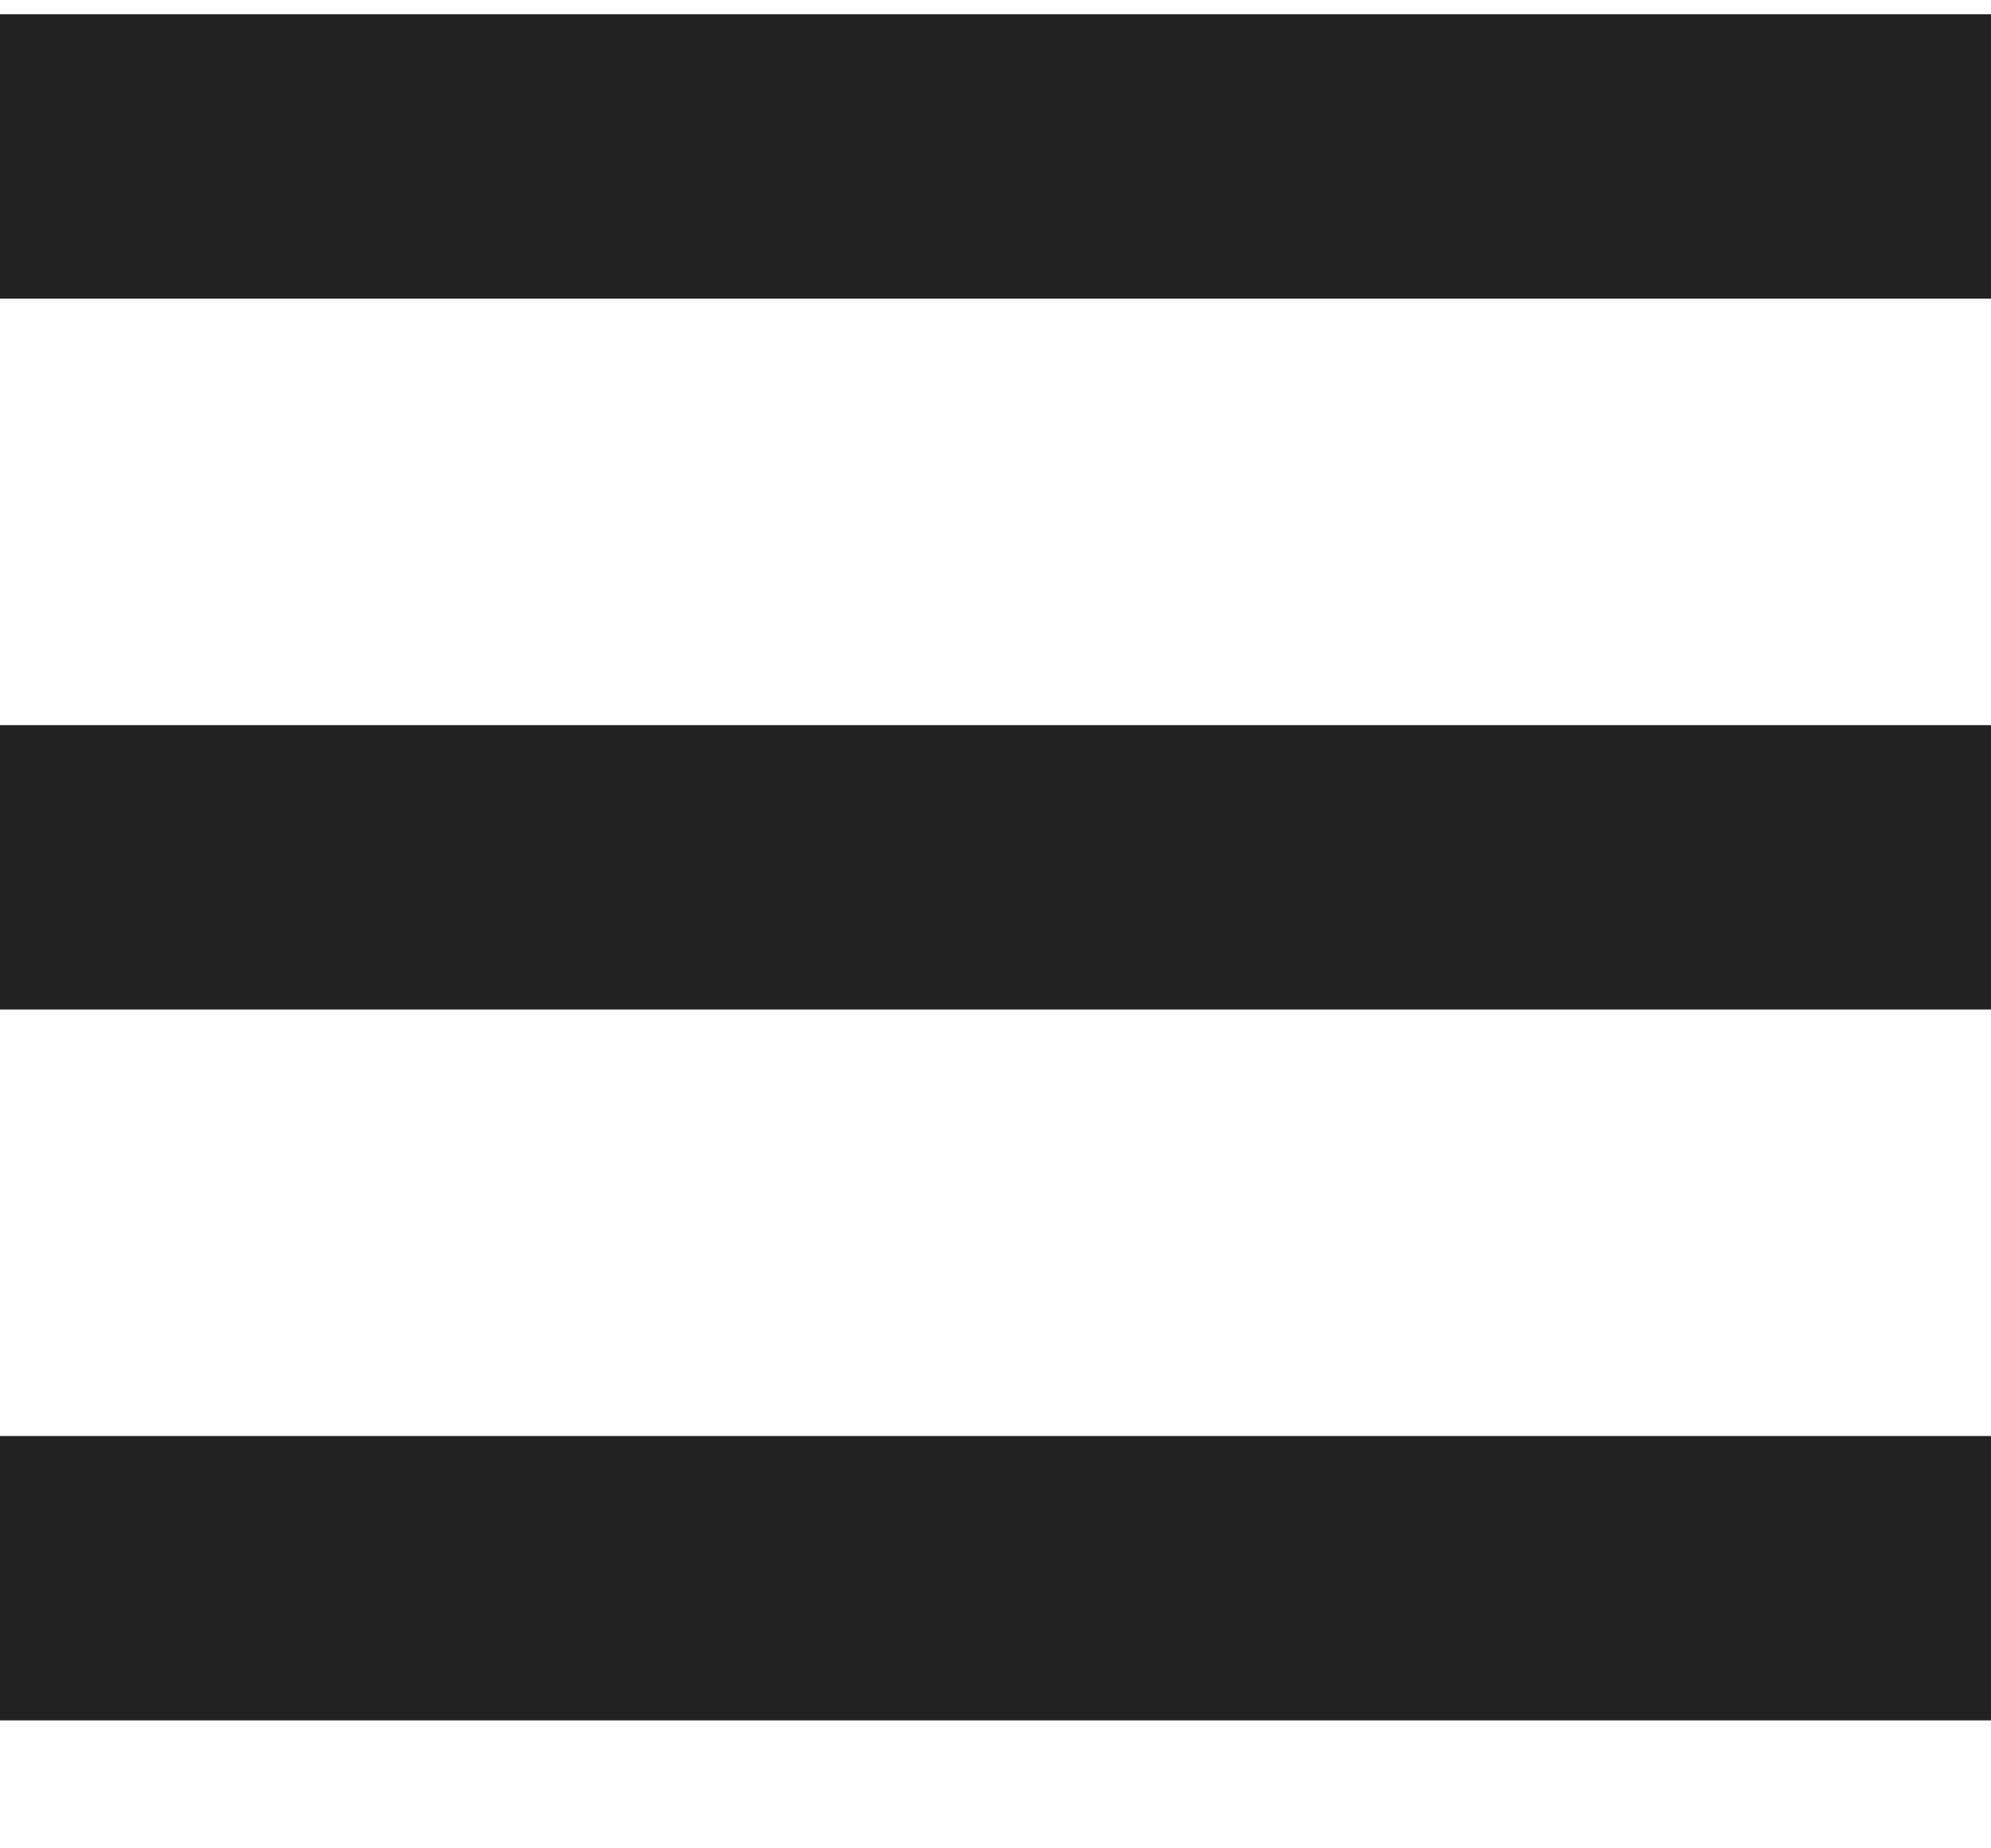
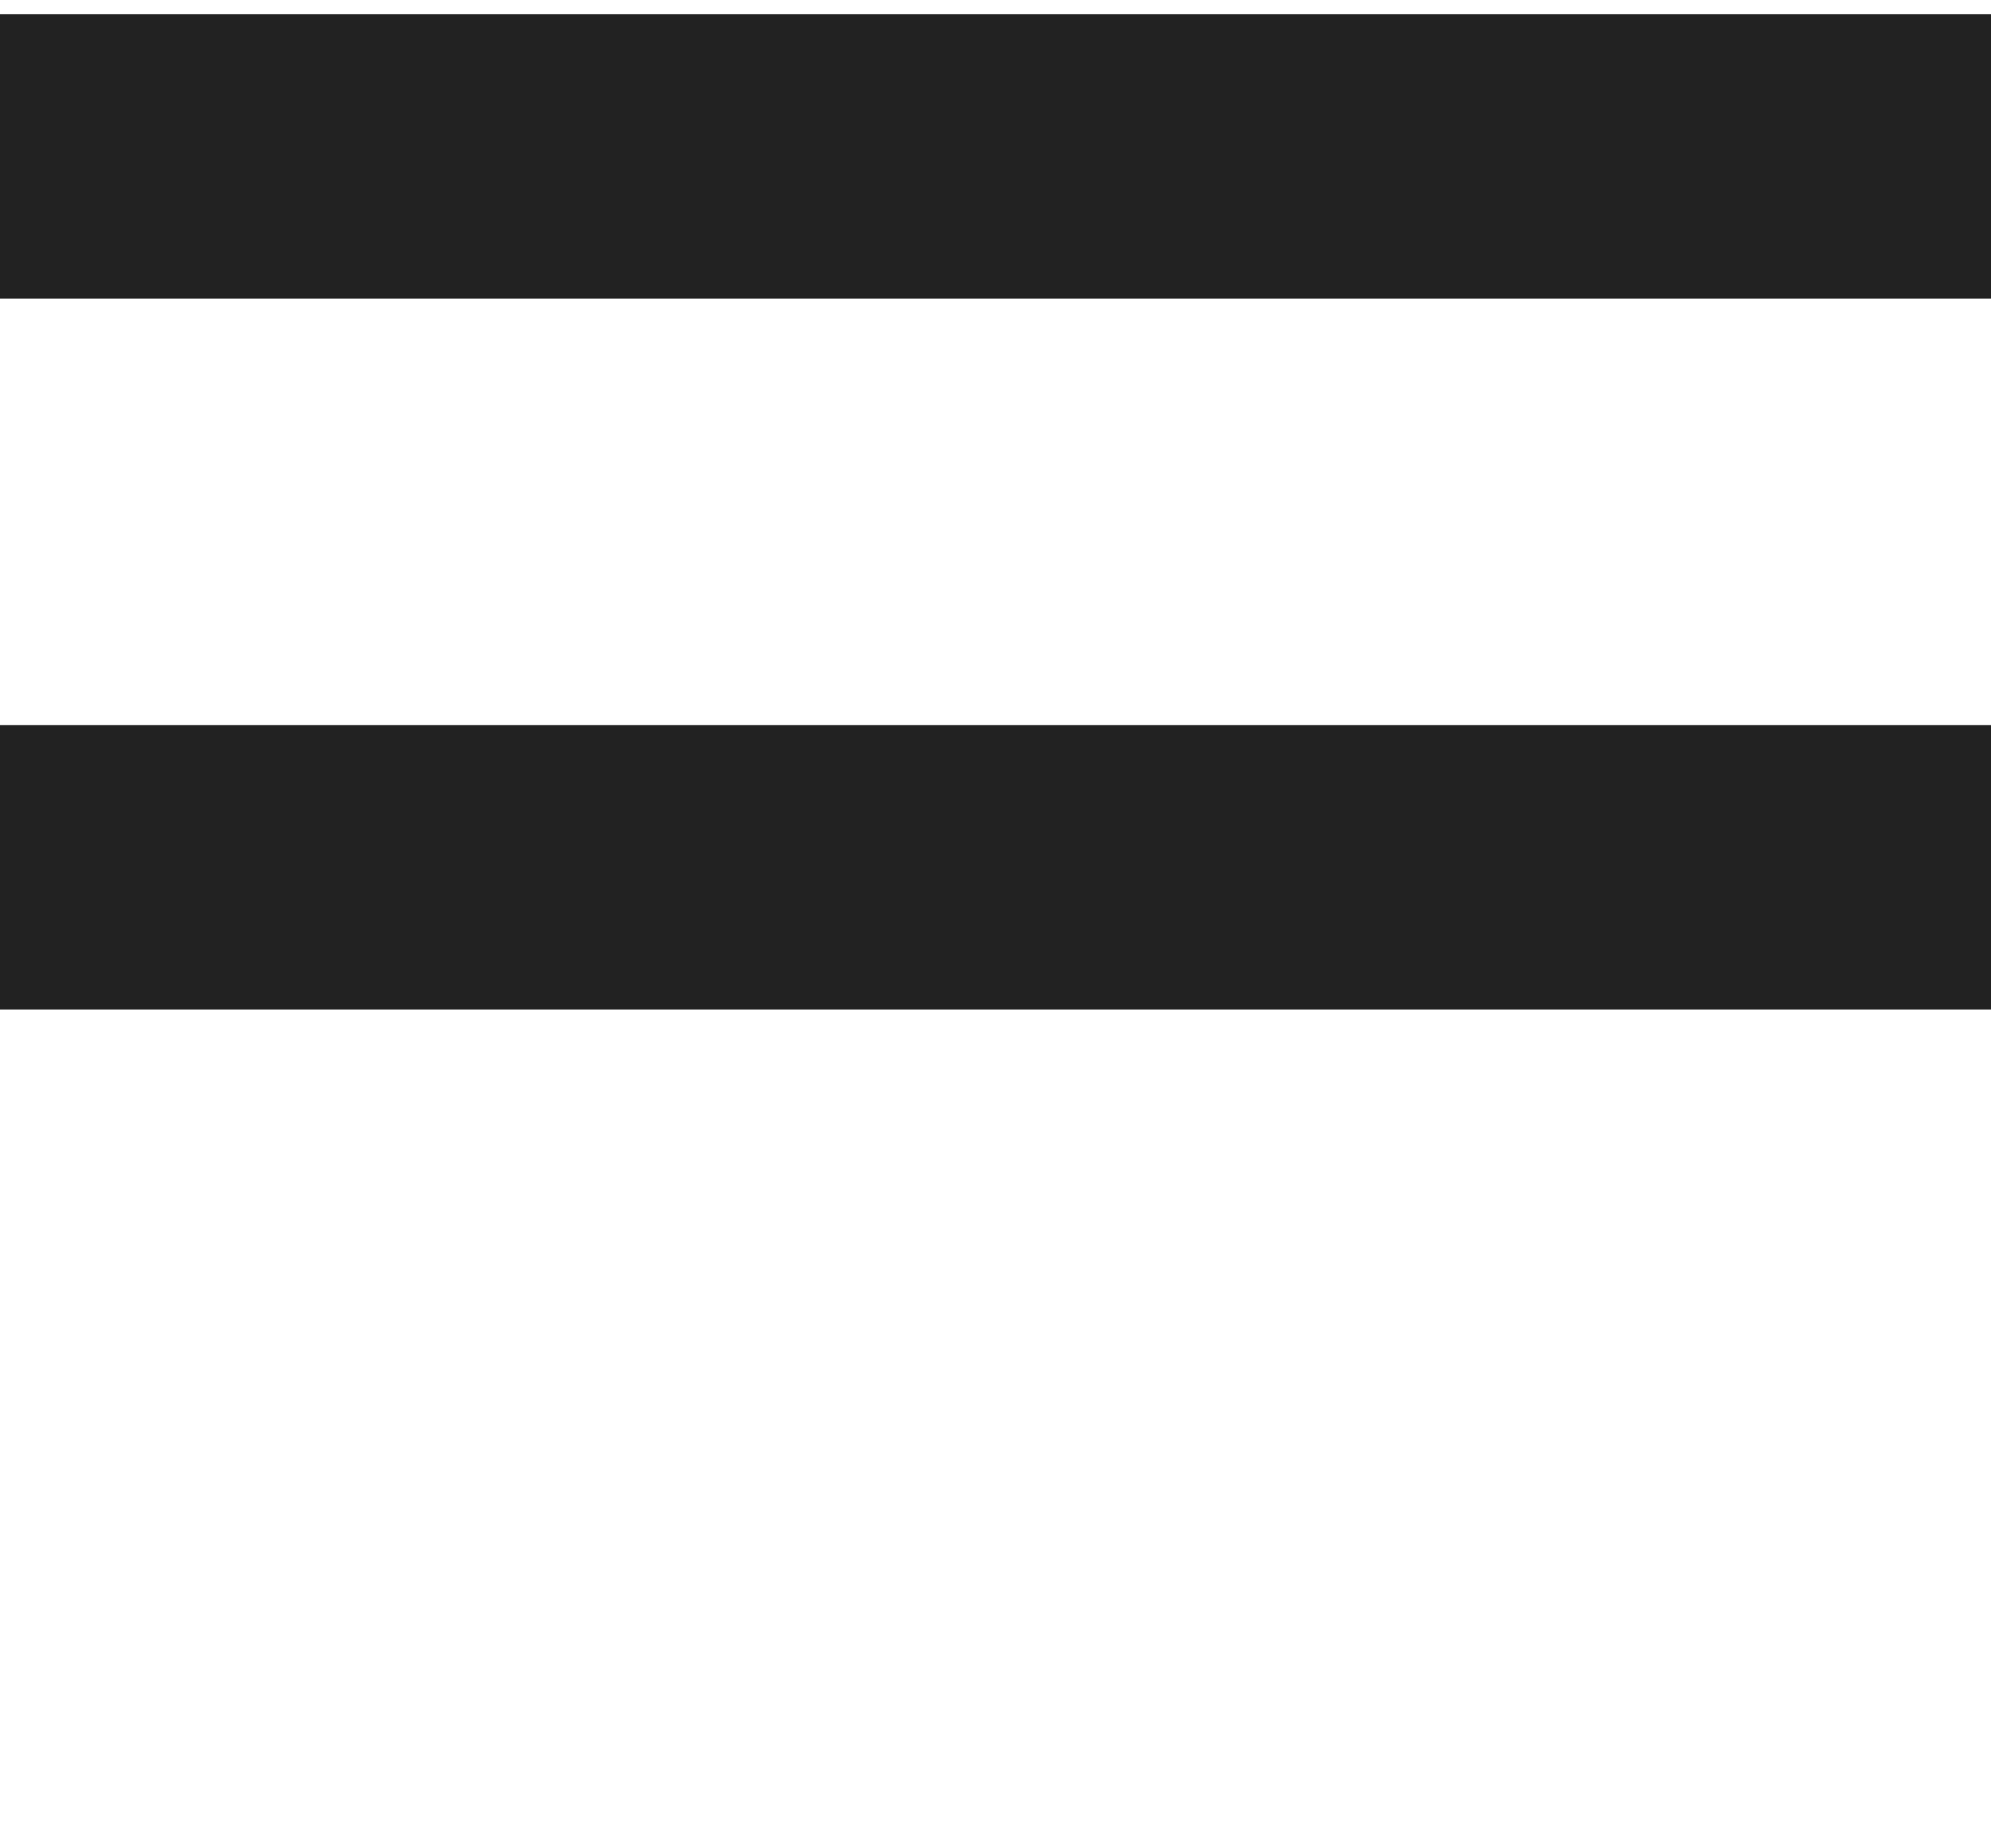
<svg xmlns="http://www.w3.org/2000/svg" width="14" height="13" viewBox="0 0 14 13" fill="none">
  <line y1="1.1" x2="14" y2="1.1" stroke="#222222" stroke-width="2" />
  <line y1="6.1" x2="14" y2="6.1" stroke="#222222" stroke-width="2" />
-   <line y1="11.1" x2="14" y2="11.1" stroke="#222222" stroke-width="2" />
</svg>